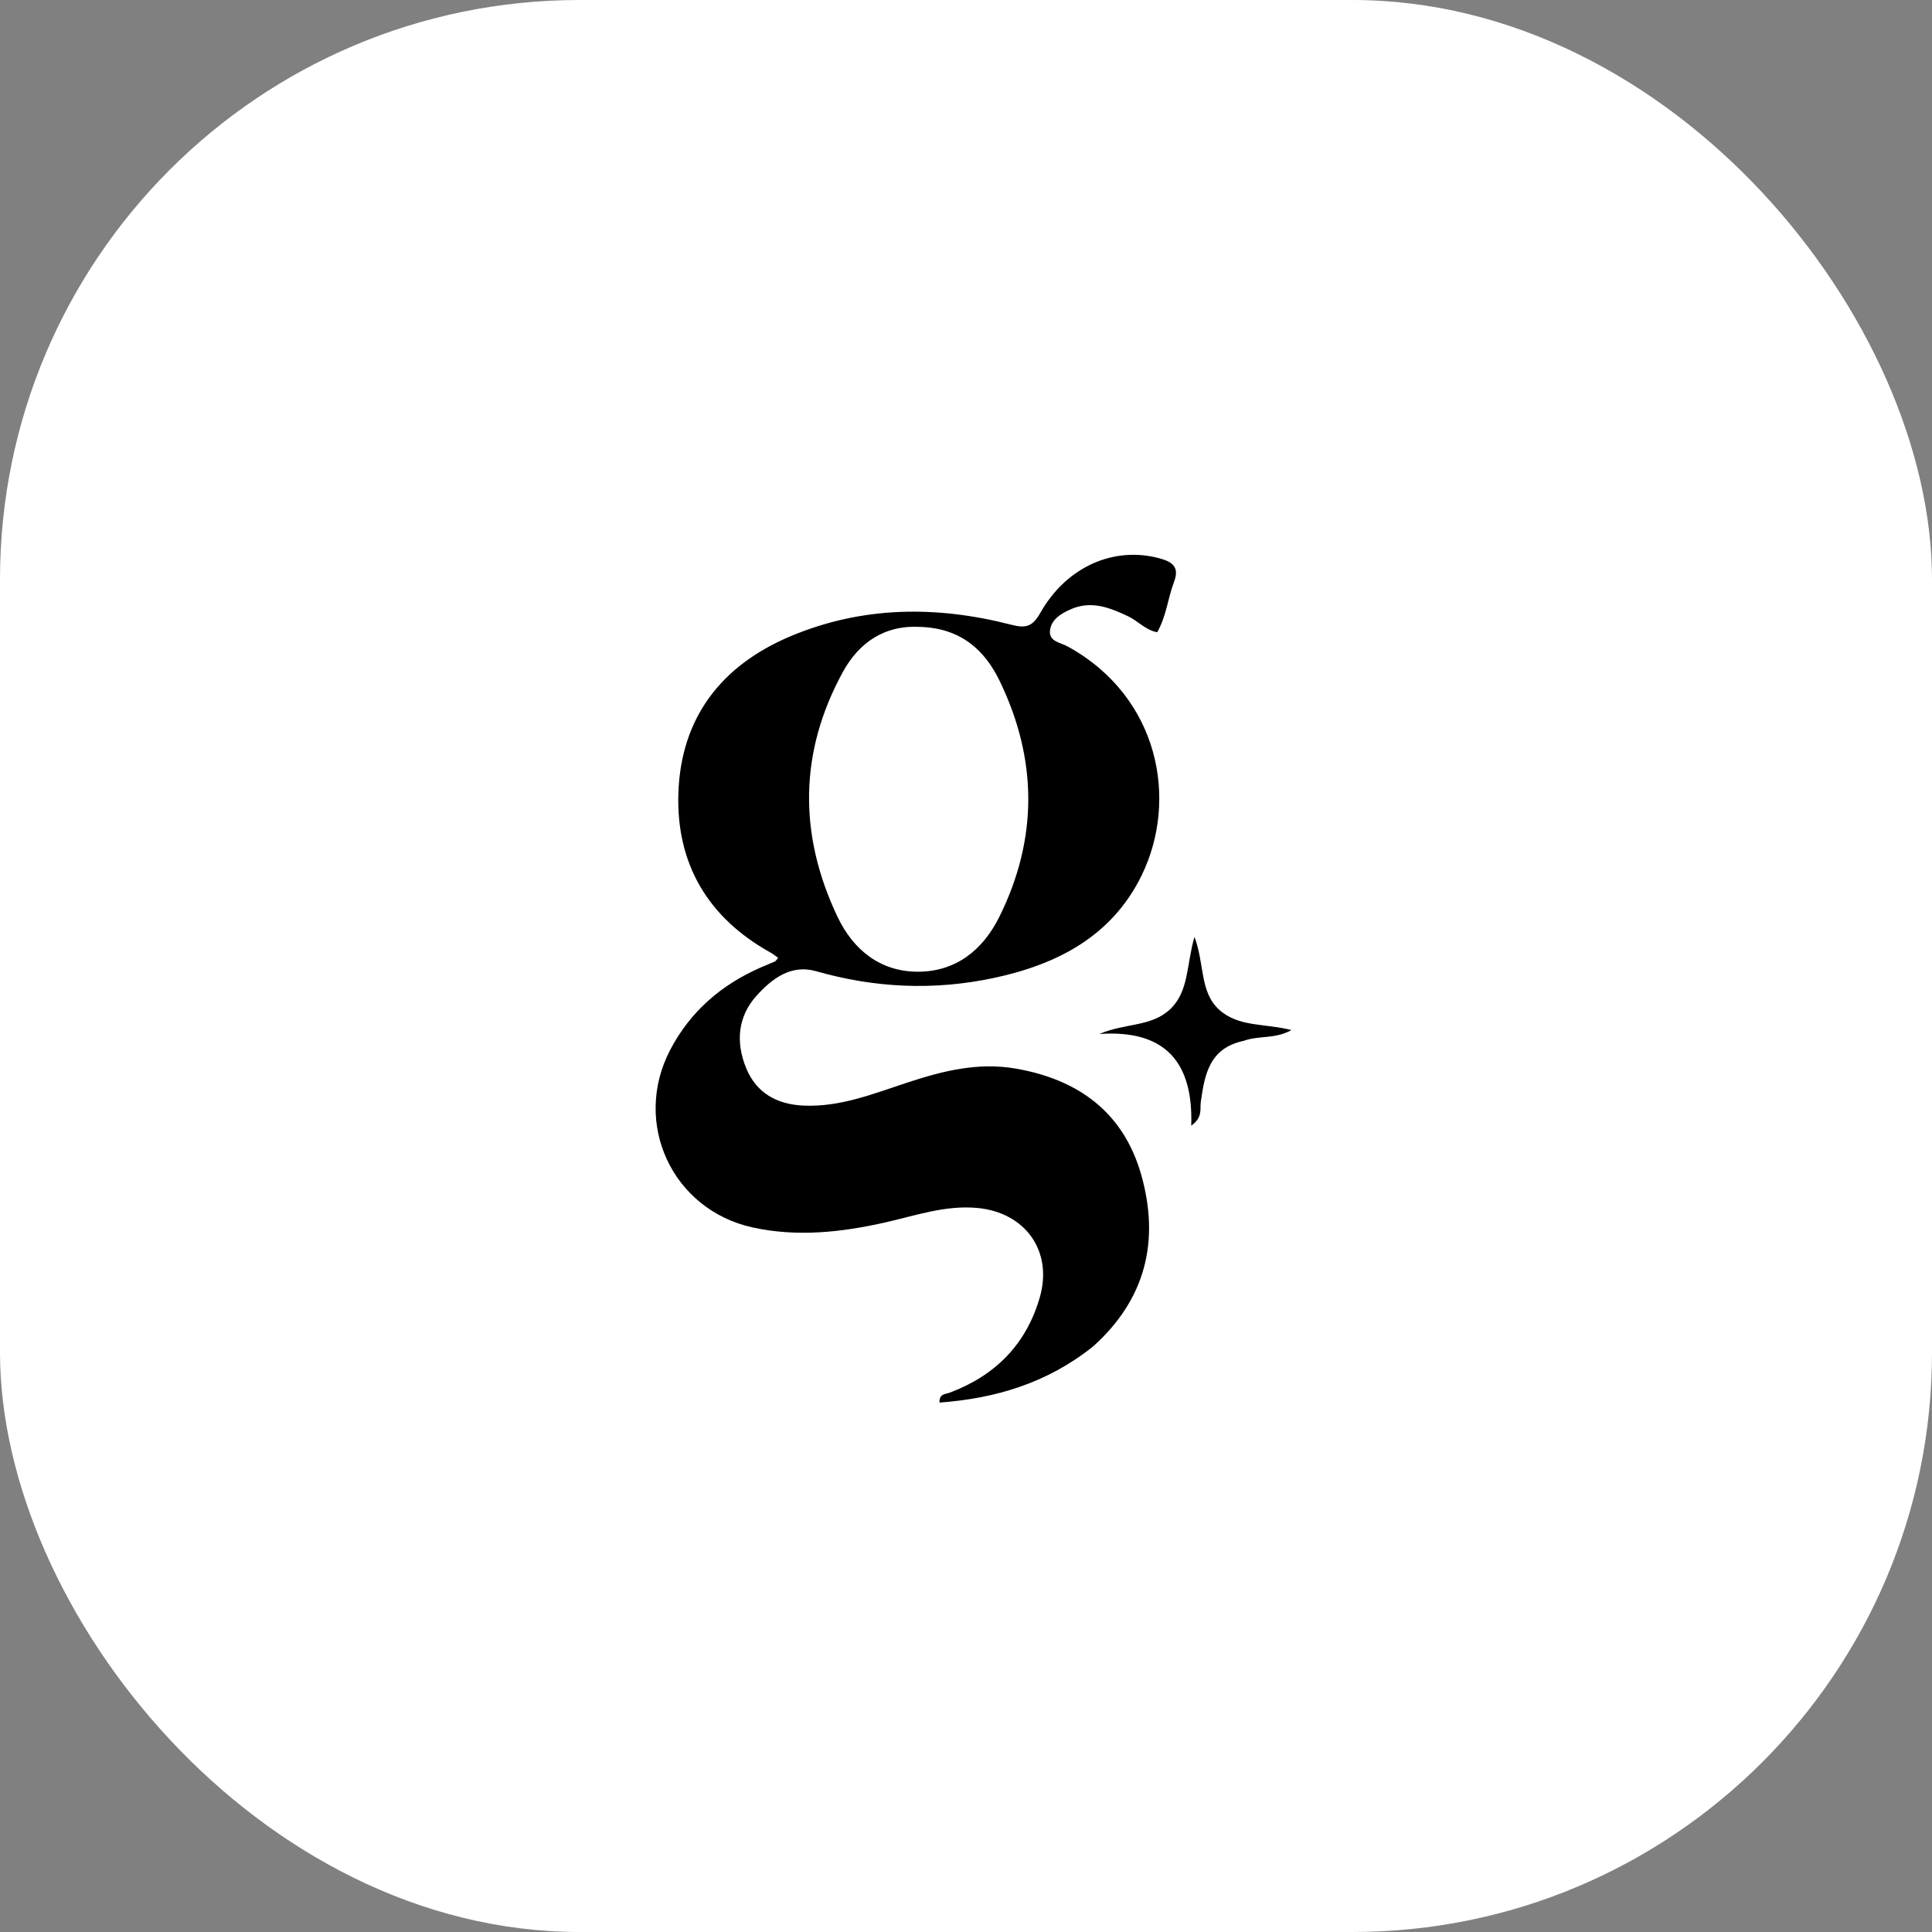
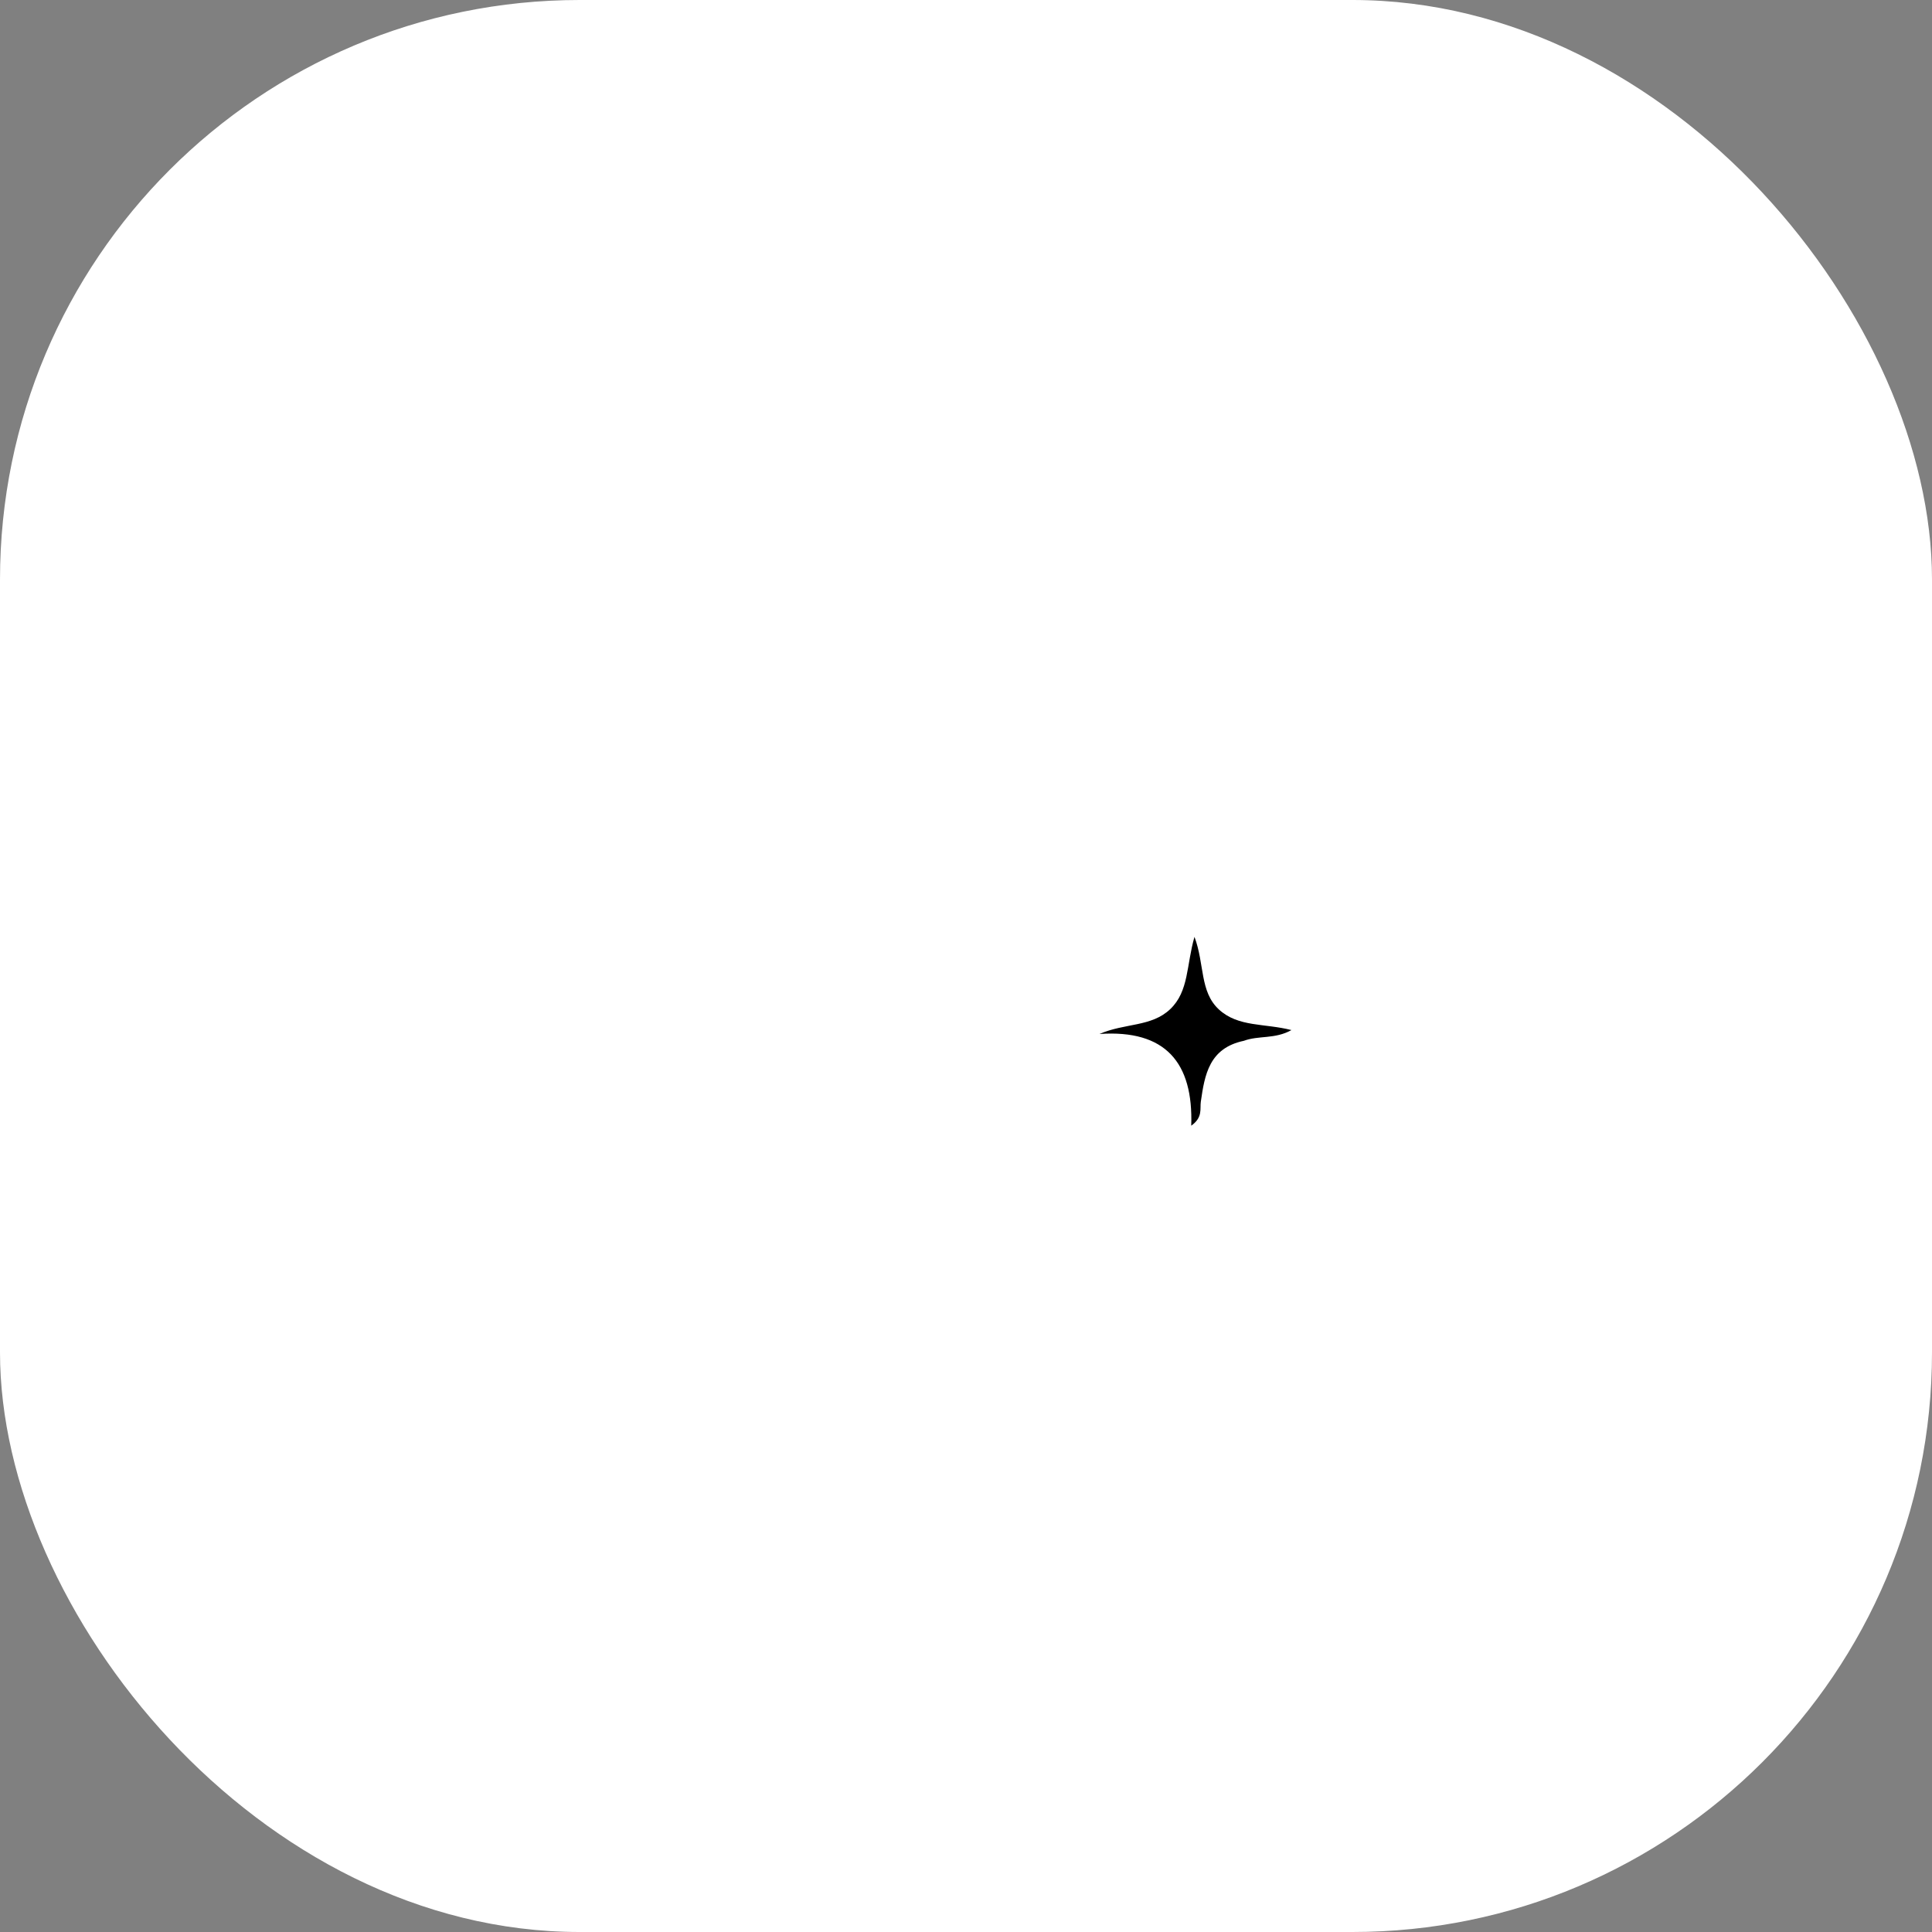
<svg xmlns="http://www.w3.org/2000/svg" version="1.1" width="1000" height="1000">
  <rect width="100%" height="100%" fill="#808080" stroke="none" />
  <style>
    #light-icon {
      display: inline;
    }
    #dark-icon {
      display: none;
    }

    @media (prefers-color-scheme: dark) {
      #light-icon {
        display: none;
      }
      #dark-icon {
        display: inline;
      }
    }
  </style>
  <g id="light-icon">
    <svg version="1.1" width="1000" height="1000">
      <g clip-path="url(#SvgjsClipPath1315)">
        <rect width="1000" height="1000" fill="#ffffff" />
        <g transform="matrix(2.016,0,0,2.016,0,0)">
          <svg version="1.1" width="496" height="496">
            <svg version="1.1" id="Layer_1" x="0px" y="0px" viewBox="0 0 496 496" enable-background="new 0 0 496 496" xml:space="preserve">
-               <path fill="#000000" opacity="1" stroke="none" d=" M280.646,345.693   C268.931,355.058 255.675,359.041 241.214,360.109   C241.125,357.769 242.732,357.977 243.877,357.545   C255.54,353.153 263.477,345.172 266.958,333.105   C270.384,321.229 263.254,311.301 250.979,310.144   C242.752,309.368 235.184,312.067 227.425,313.822   C216.116,316.38 204.736,317.652 193.288,315.153   C172.534,310.62 162.248,288.276 172.095,269.507   C177.267,259.647 185.19,252.841 195.284,248.409   C196.502,247.874 197.748,247.401 198.957,246.85   C199.215,246.732 199.374,246.397 199.788,245.92   C199.11,245.448 198.504,244.943 197.827,244.566   C181.745,235.637 173.559,221.733 174.173,203.596   C174.829,184.237 185.222,170.819 202.957,163.358   C221.455,155.576 240.537,155.461 259.715,160.418   C263.438,161.381 265.131,160.829 267.082,157.378   C273.854,145.399 286.114,140.134 297.848,143.386   C301.223,144.321 302.808,145.748 301.427,149.389   C299.85,153.544 299.486,158.124 297.113,162.326   C294.092,161.769 292.192,159.446 289.711,158.265   C284.947,155.998 280.16,154.103 274.889,156.437   C272.409,157.535 269.871,159.04 269.575,161.939   C269.291,164.712 272.303,164.983 274.049,165.939   C297.699,178.894 302.596,205.466 293.059,224.857   C285.368,240.496 271.26,247.687 254.968,251.127   C239.718,254.347 224.577,253.656 209.533,249.355   C203.105,247.518 198.223,251.238 194.257,255.627   C189.304,261.11 188.885,267.77 191.629,274.358   C194.248,280.643 199.478,283.538 206.251,283.853   C215.679,284.29 224.223,280.815 232.901,277.962   C241.986,274.975 251.065,272.663 260.813,274.358   C277.066,277.183 288.585,285.771 293.067,301.847   C297.722,318.544 294.229,333.508 280.646,345.693  M236.399,160.961   C227.155,160.393 220.542,164.945 216.378,172.569   C205.13,193.164 205.014,214.301 215.019,235.367   C219.067,243.889 226.024,249.53 235.791,249.481   C245.508,249.433 252.384,243.848 256.593,235.352   C266.565,215.217 266.377,194.858 256.627,174.766   C252.831,166.945 246.761,161.334 236.399,160.961  z" />
              <path fill="#000000" opacity="1" stroke="none" d=" M319.345,267.223   C310.454,269.096 309.301,275.91 308.305,282.85   C308.039,284.701 308.865,286.879 305.844,289.011   C306.393,272.855 299.281,264.297 282.28,265.471   C288.815,262.63 295.613,263.693 300.443,259.098   C305.283,254.492 304.571,247.812 306.677,240.534   C309.301,247.564 307.997,254.596 312.936,259.165   C317.902,263.759 324.698,262.693 331.574,264.467   C327.306,266.85 323.232,265.794 319.345,267.223  z" />
            </svg>
          </svg>
        </g>
      </g>
      <defs>
        <clipPath id="SvgjsClipPath1315">
          <rect width="1000" height="1000" x="0" y="0" rx="300" ry="300" />
        </clipPath>
      </defs>
    </svg>
  </g>
  <g id="dark-icon">
    <svg version="1.1" width="1000" height="1000">
      <g>
        <g transform="matrix(2.016,0,0,2.016,0,0)" style="filter: invert(100%)">
          <svg version="1.1" width="496" height="496">
            <svg version="1.1" id="Layer_1" x="0px" y="0px" viewBox="0 0 496 496" enable-background="new 0 0 496 496" xml:space="preserve">
              <path fill="#000000" opacity="1" stroke="none" d=" M280.646,345.693   C268.931,355.058 255.675,359.041 241.214,360.109   C241.125,357.769 242.732,357.977 243.877,357.545   C255.54,353.153 263.477,345.172 266.958,333.105   C270.384,321.229 263.254,311.301 250.979,310.144   C242.752,309.368 235.184,312.067 227.425,313.822   C216.116,316.38 204.736,317.652 193.288,315.153   C172.534,310.62 162.248,288.276 172.095,269.507   C177.267,259.647 185.19,252.841 195.284,248.409   C196.502,247.874 197.748,247.401 198.957,246.85   C199.215,246.732 199.374,246.397 199.788,245.92   C199.11,245.448 198.504,244.943 197.827,244.566   C181.745,235.637 173.559,221.733 174.173,203.596   C174.829,184.237 185.222,170.819 202.957,163.358   C221.455,155.576 240.537,155.461 259.715,160.418   C263.438,161.381 265.131,160.829 267.082,157.378   C273.854,145.399 286.114,140.134 297.848,143.386   C301.223,144.321 302.808,145.748 301.427,149.389   C299.85,153.544 299.486,158.124 297.113,162.326   C294.092,161.769 292.192,159.446 289.711,158.265   C284.947,155.998 280.16,154.103 274.889,156.437   C272.409,157.535 269.871,159.04 269.575,161.939   C269.291,164.712 272.303,164.983 274.049,165.939   C297.699,178.894 302.596,205.466 293.059,224.857   C285.368,240.496 271.26,247.687 254.968,251.127   C239.718,254.347 224.577,253.656 209.533,249.355   C203.105,247.518 198.223,251.238 194.257,255.627   C189.304,261.11 188.885,267.77 191.629,274.358   C194.248,280.643 199.478,283.538 206.251,283.853   C215.679,284.29 224.223,280.815 232.901,277.962   C241.986,274.975 251.065,272.663 260.813,274.358   C277.066,277.183 288.585,285.771 293.067,301.847   C297.722,318.544 294.229,333.508 280.646,345.693  M236.399,160.961   C227.155,160.393 220.542,164.945 216.378,172.569   C205.13,193.164 205.014,214.301 215.019,235.367   C219.067,243.889 226.024,249.53 235.791,249.481   C245.508,249.433 252.384,243.848 256.593,235.352   C266.565,215.217 266.377,194.858 256.627,174.766   C252.831,166.945 246.761,161.334 236.399,160.961  z" />
              <path fill="#000000" opacity="1" stroke="none" d=" M319.345,267.223   C310.454,269.096 309.301,275.91 308.305,282.85   C308.039,284.701 308.865,286.879 305.844,289.011   C306.393,272.855 299.281,264.297 282.28,265.471   C288.815,262.63 295.613,263.693 300.443,259.098   C305.283,254.492 304.571,247.812 306.677,240.534   C309.301,247.564 307.997,254.596 312.936,259.165   C317.902,263.759 324.698,262.693 331.574,264.467   C327.306,266.85 323.232,265.794 319.345,267.223  z" />
            </svg>
          </svg>
        </g>
      </g>
    </svg>
  </g>
</svg>